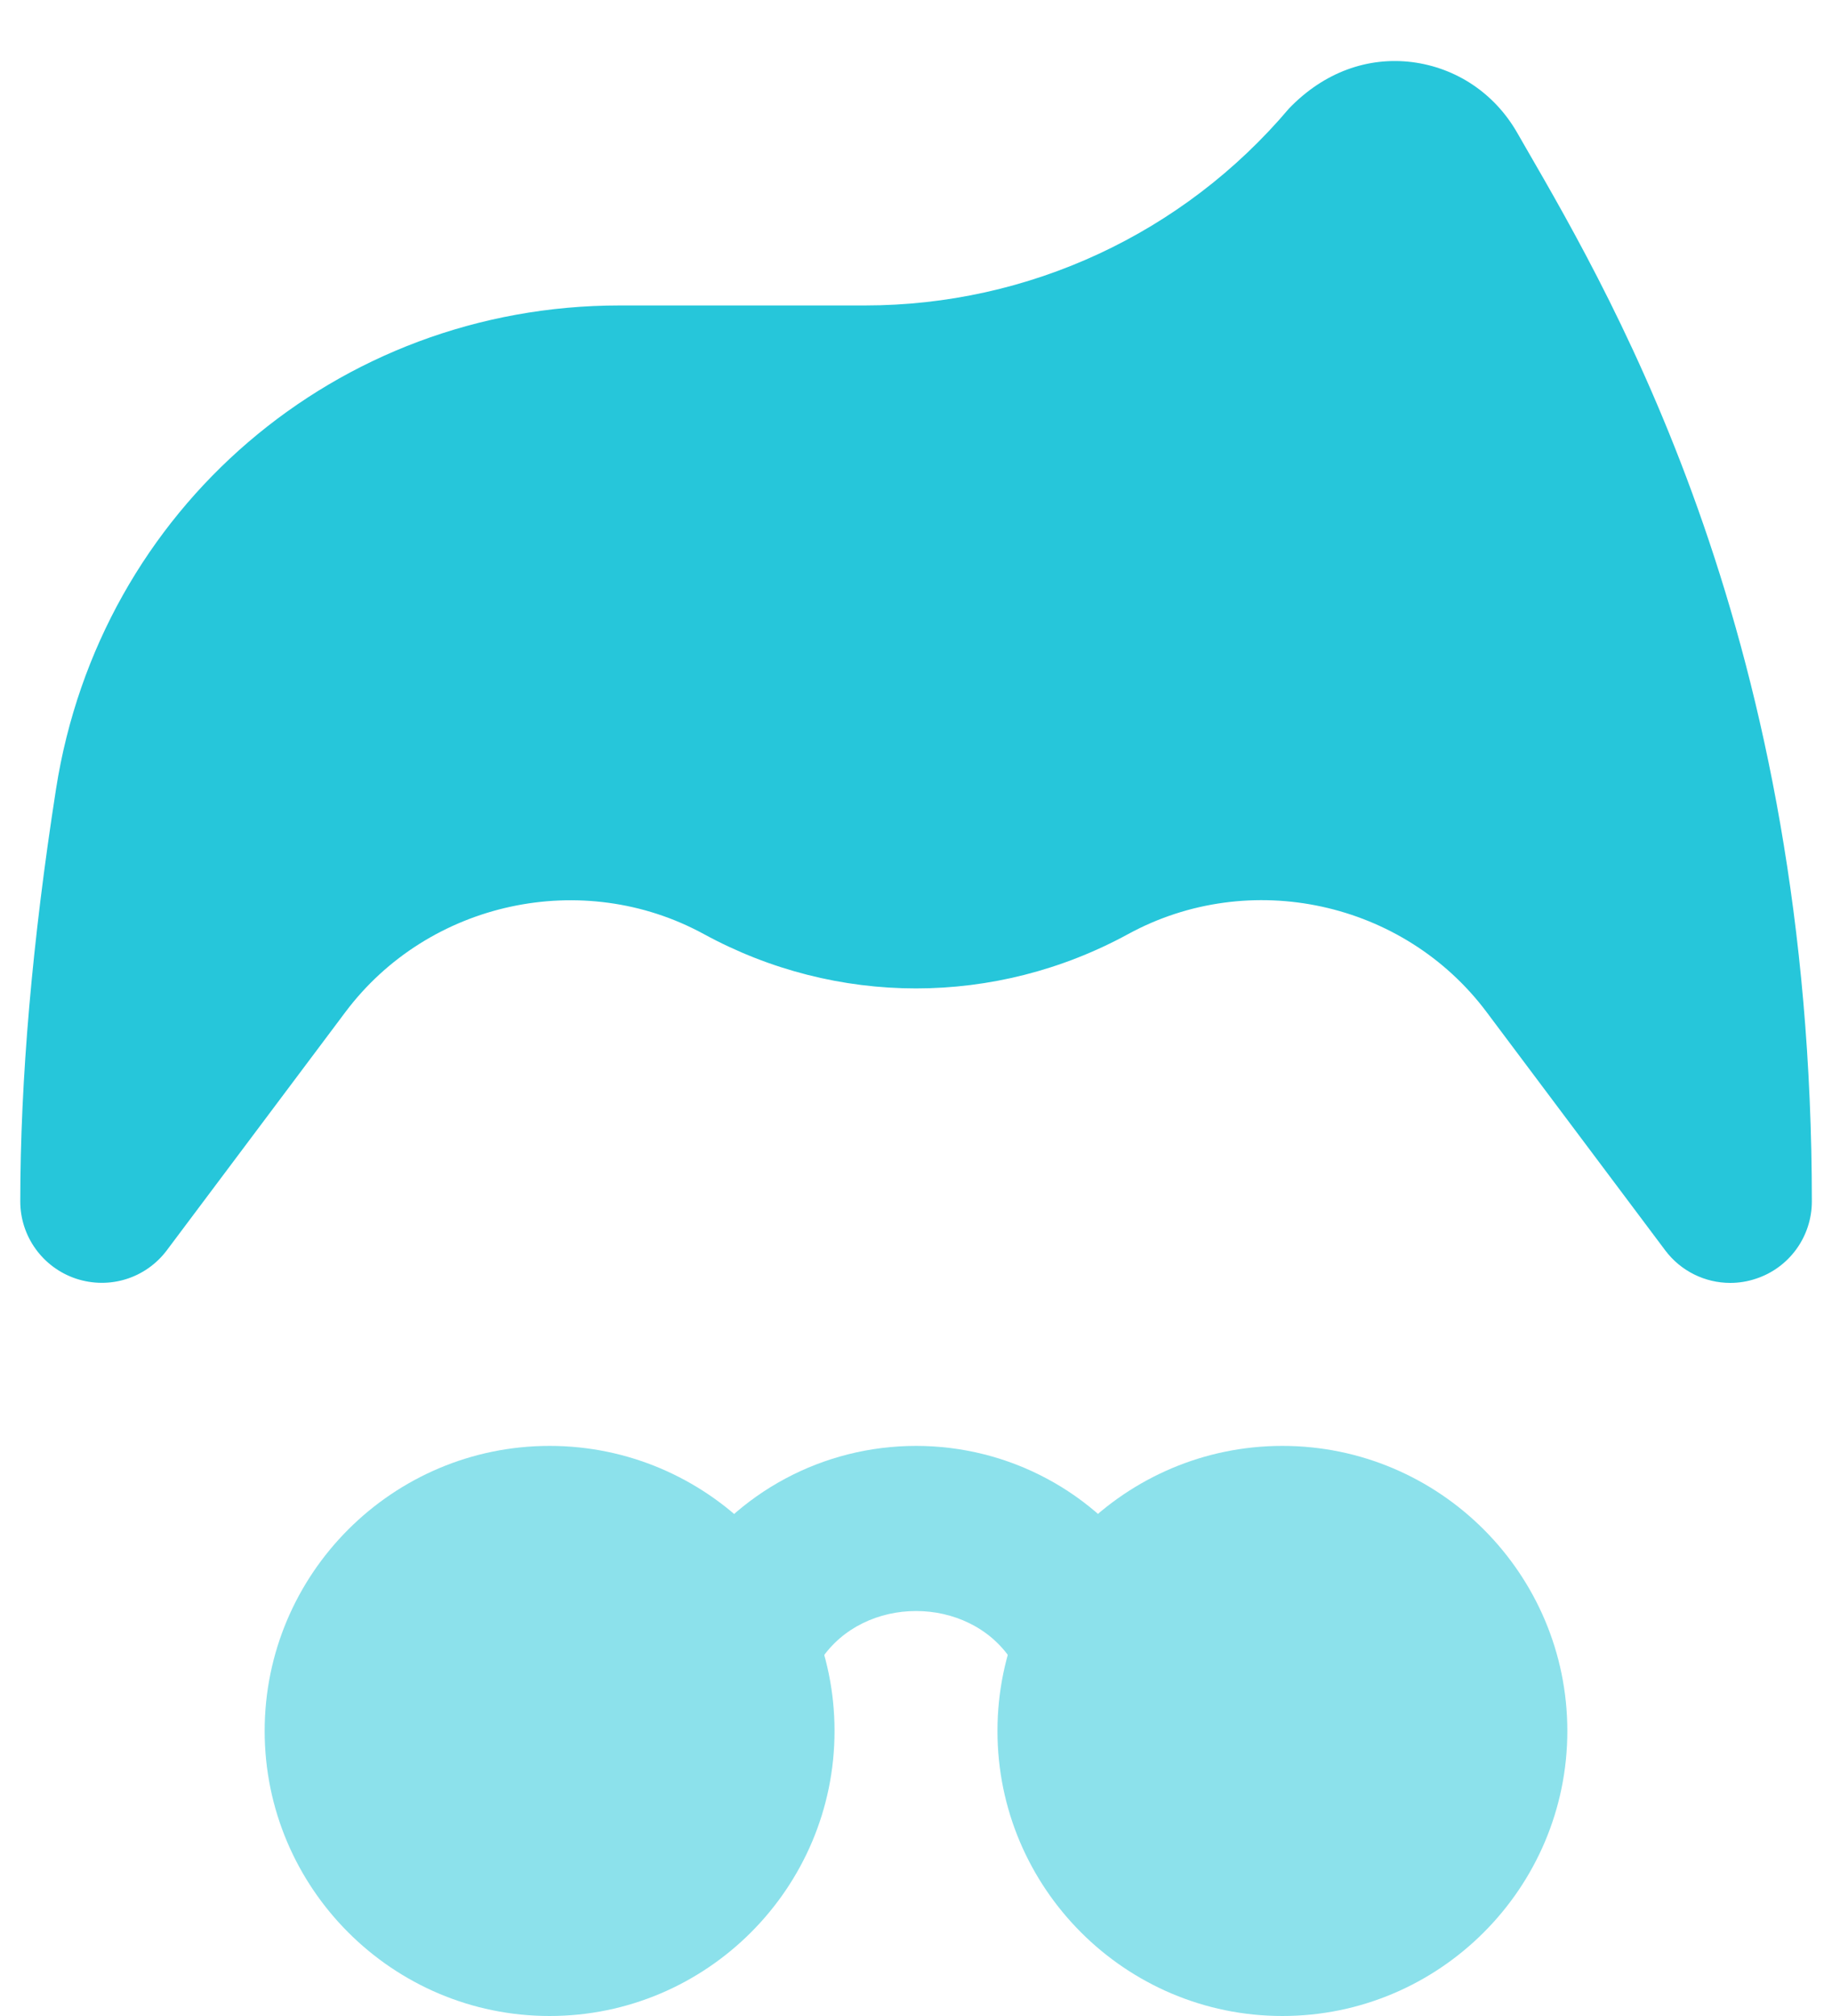
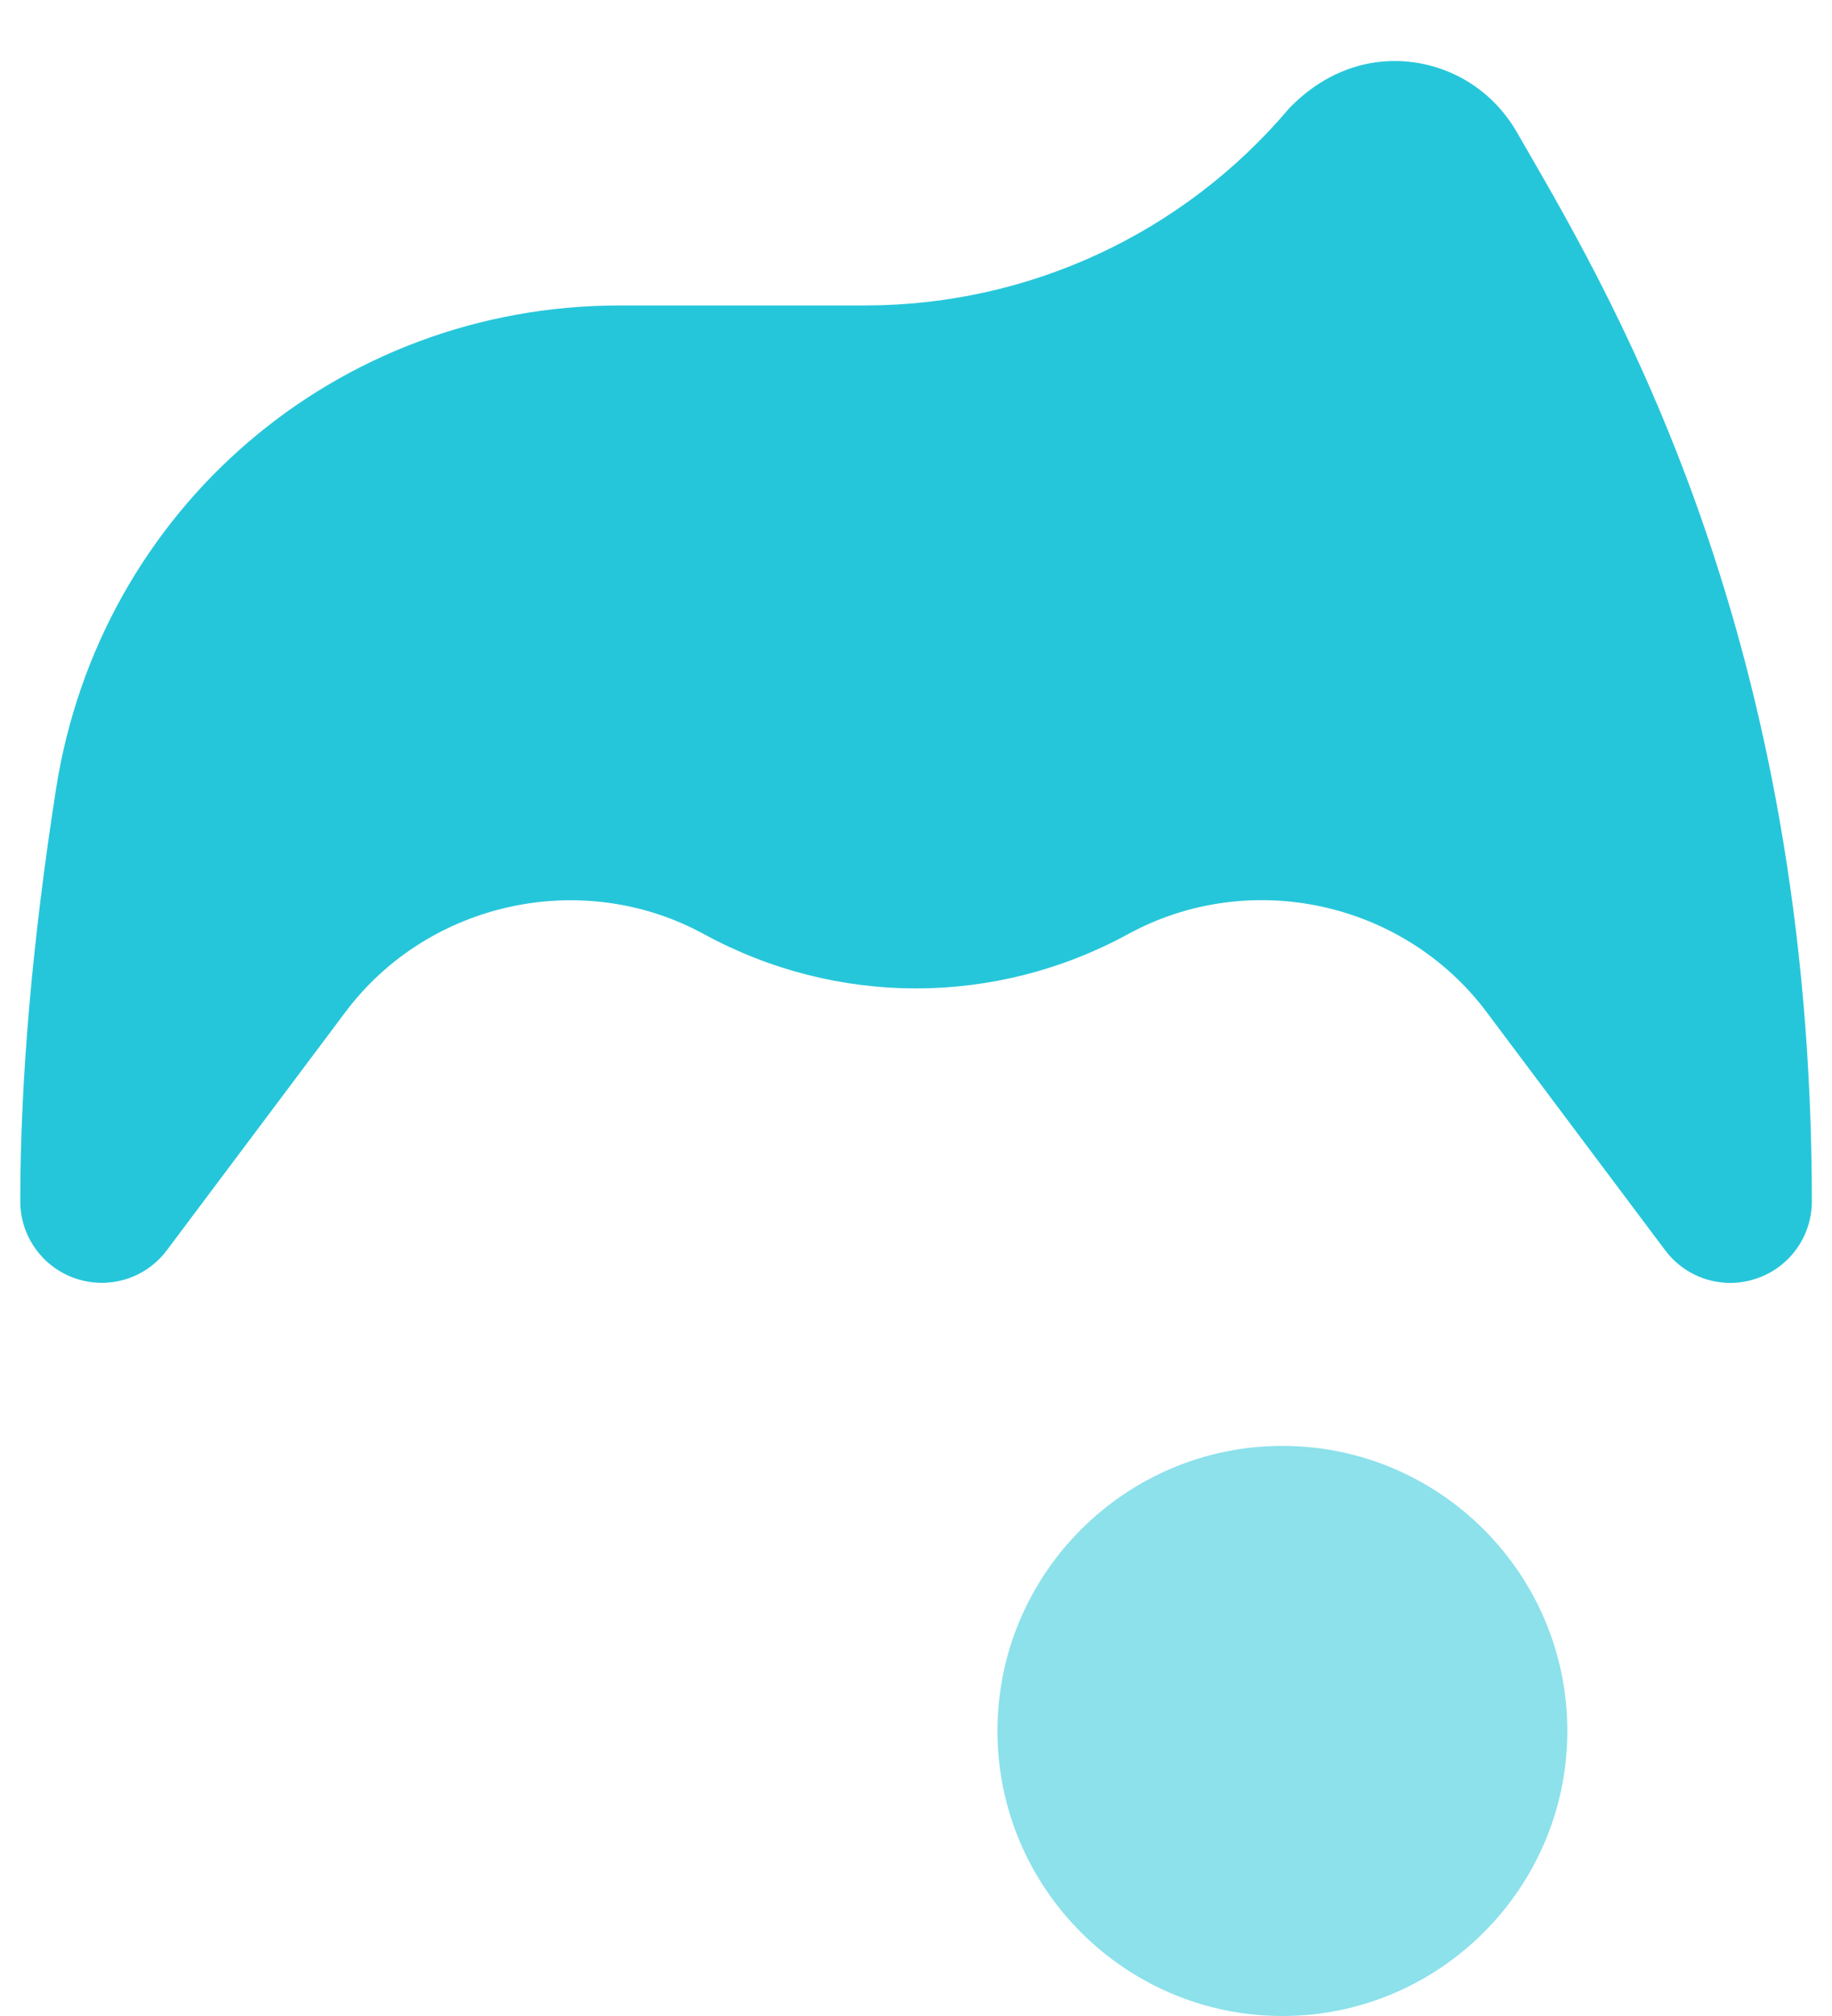
<svg xmlns="http://www.w3.org/2000/svg" width="30" height="33" viewBox="0 0 30 33" fill="none">
-   <path d="M17.668 27.76C17.238 27.76 16.814 27.552 16.558 27.166C15.852 26.106 14.15 26.106 13.444 27.166C13.036 27.778 12.21 27.944 11.596 27.536C10.984 27.128 10.818 26.3 11.226 25.688C12.07 24.422 13.482 23.668 15.002 23.668C16.522 23.668 17.934 24.424 18.778 25.688C19.186 26.3 19.02 27.128 18.408 27.536C18.178 27.688 17.922 27.76 17.668 27.76Z" fill="#8CE1EB" />
  <path d="M21 33C18.428 33 16.334 30.906 16.334 28.334C16.334 25.762 18.428 23.668 21 23.668C23.572 23.668 25.666 25.762 25.666 28.334C25.666 30.906 23.572 33 21 33Z" fill="#8CE1EB" />
-   <path d="M9 33C6.428 33 4.334 30.906 4.334 28.334C4.334 25.762 6.428 23.668 9 23.668C11.572 23.668 13.666 25.762 13.666 28.334C13.666 30.906 11.572 33 9 33Z" fill="#8CE1EB" />
  <path d="M28.334 21C27.922 21 27.524 20.808 27.268 20.466L24.342 16.564C22.984 14.754 20.466 14.204 18.474 15.29C16.3 16.476 13.7 16.476 11.526 15.29C9.542 14.208 7.018 14.754 5.658 16.564L2.732 20.466C2.388 20.924 1.794 21.112 1.244 20.93C0.7 20.748 0.332 20.24 0.332 19.666C0.332 17.68 0.528 15.408 0.918 12.912C1.636 8.328 5.516 5 10.148 5H14.162C16.844 5 19.376 3.824 21.108 1.776C21.684 1.178 22.4 0.928 23.12 1.016C23.846 1.108 24.472 1.526 24.842 2.168L24.98 2.408C26.502 5.038 29.67 10.514 29.67 19.666C29.67 20.24 29.302 20.75 28.758 20.93C28.616 20.978 28.474 21 28.334 21Z" fill="#26C6DA" />
</svg>